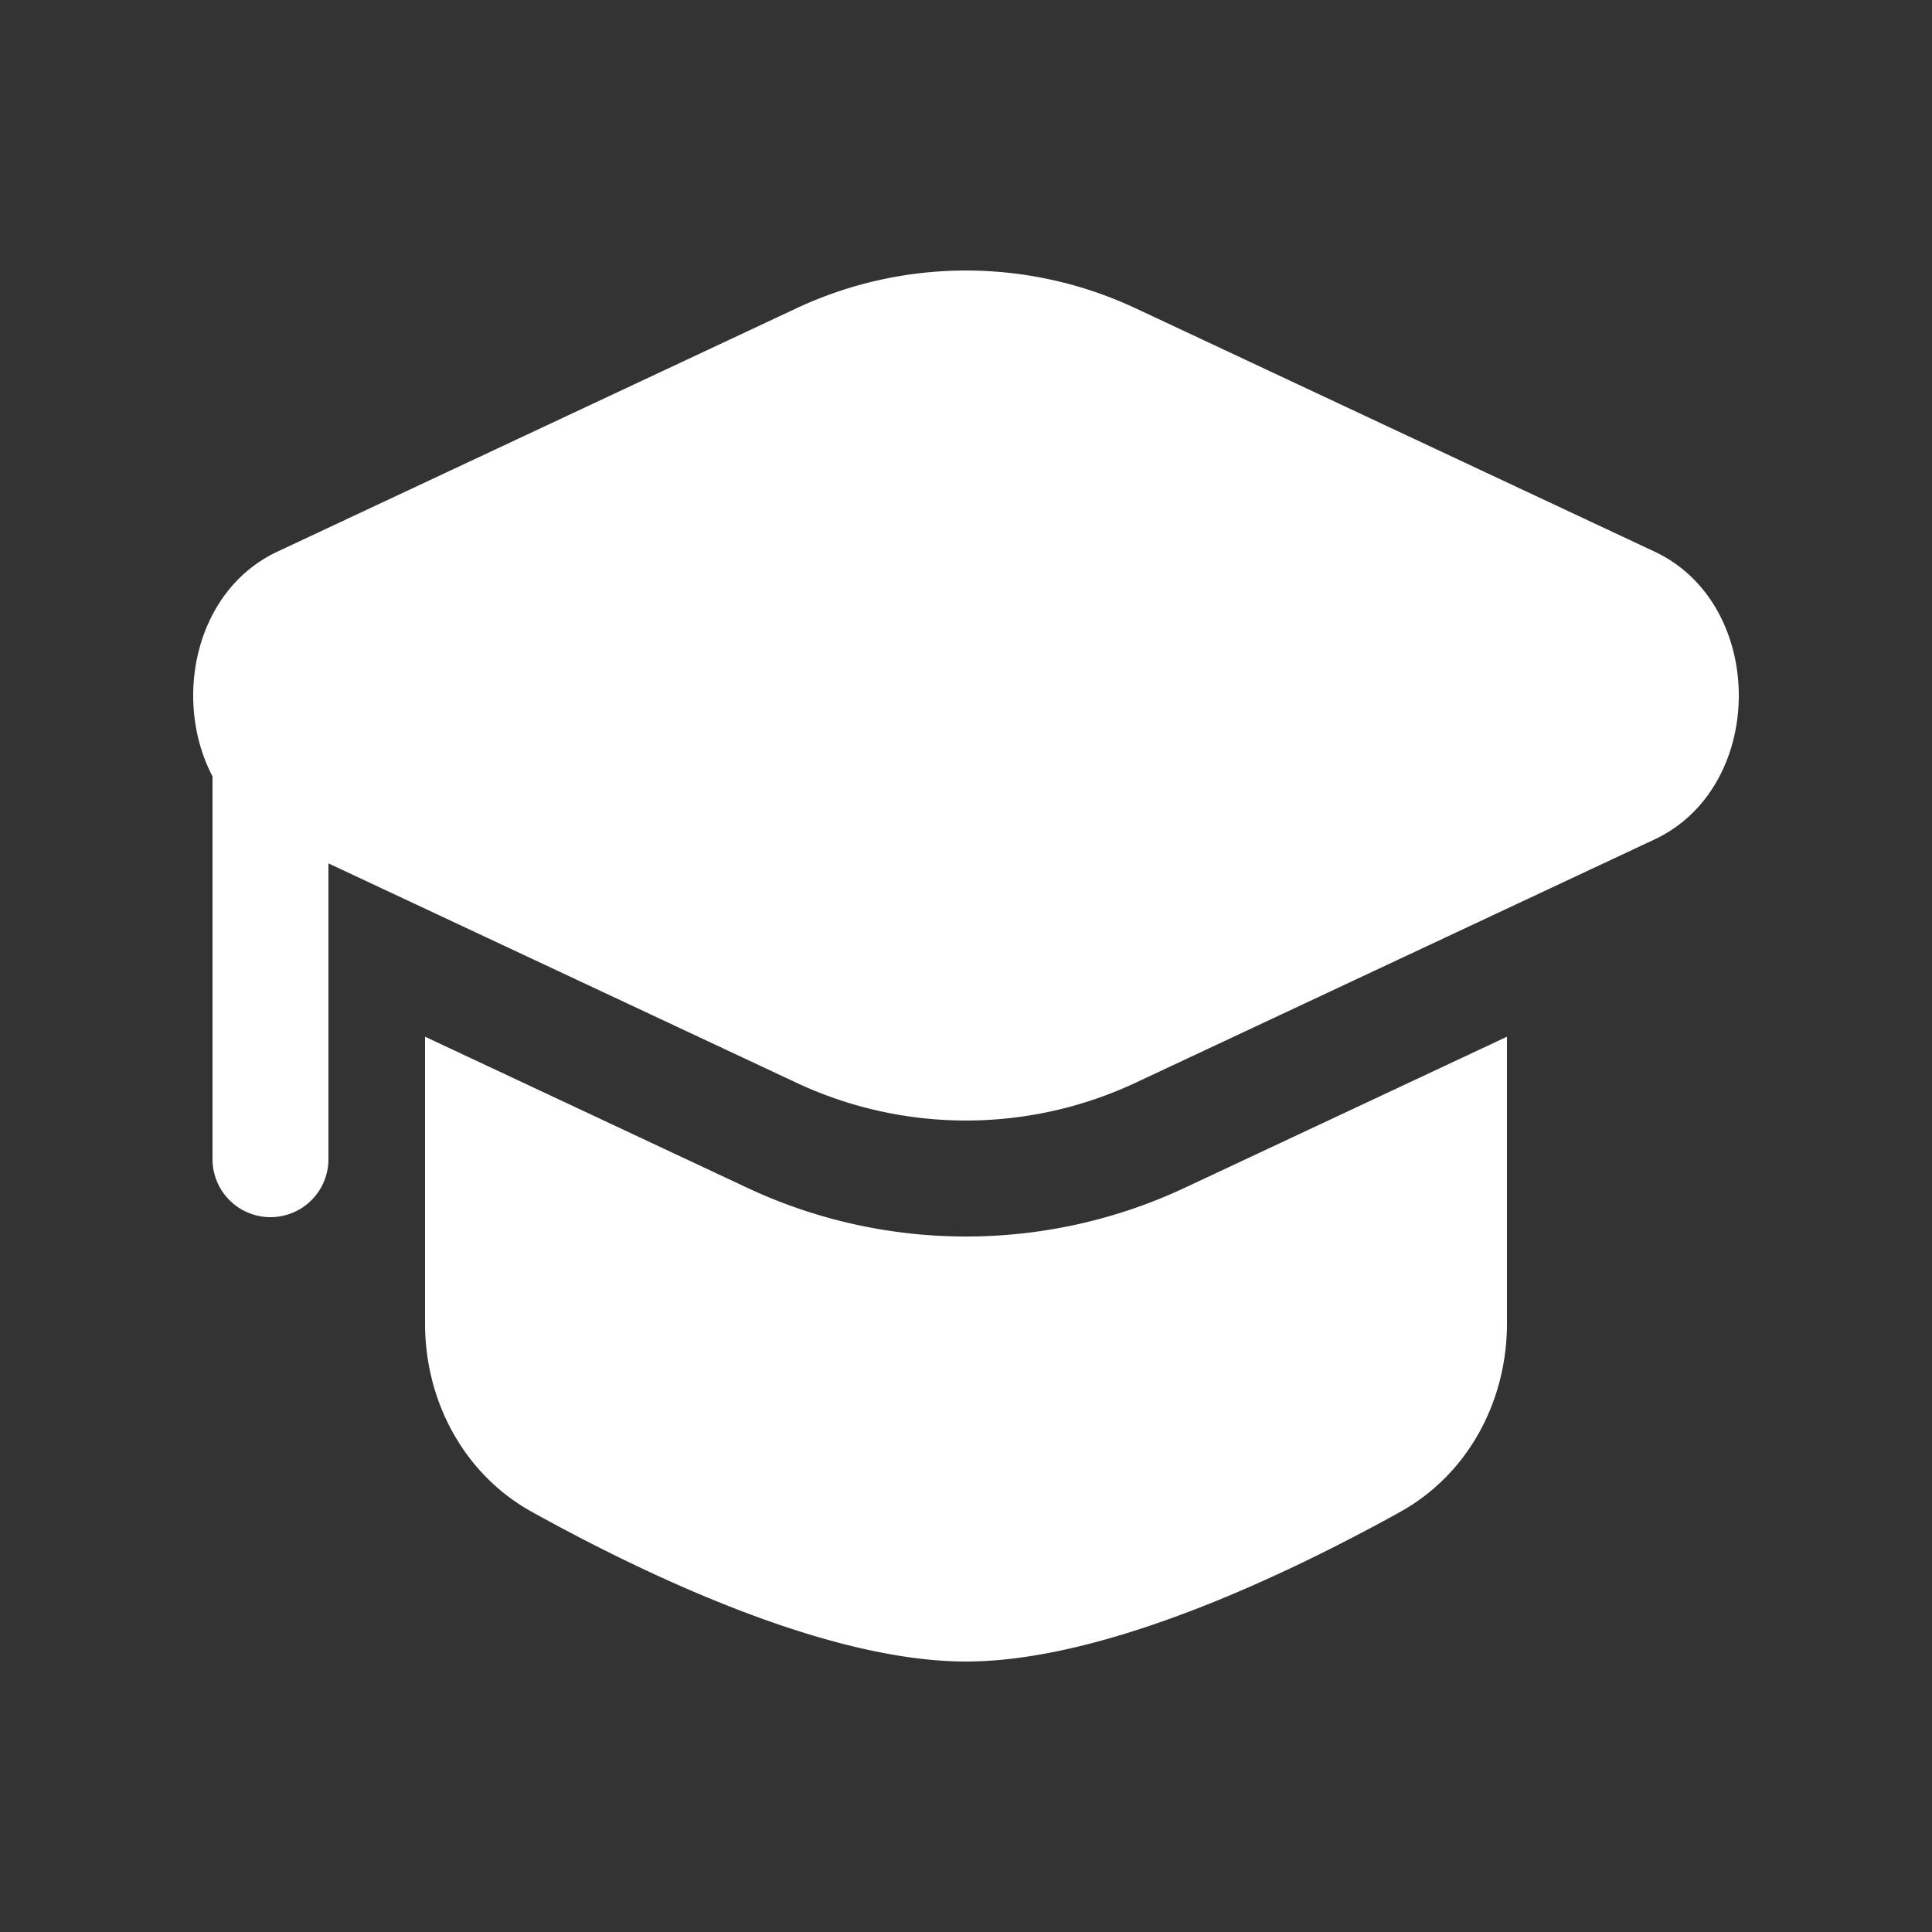
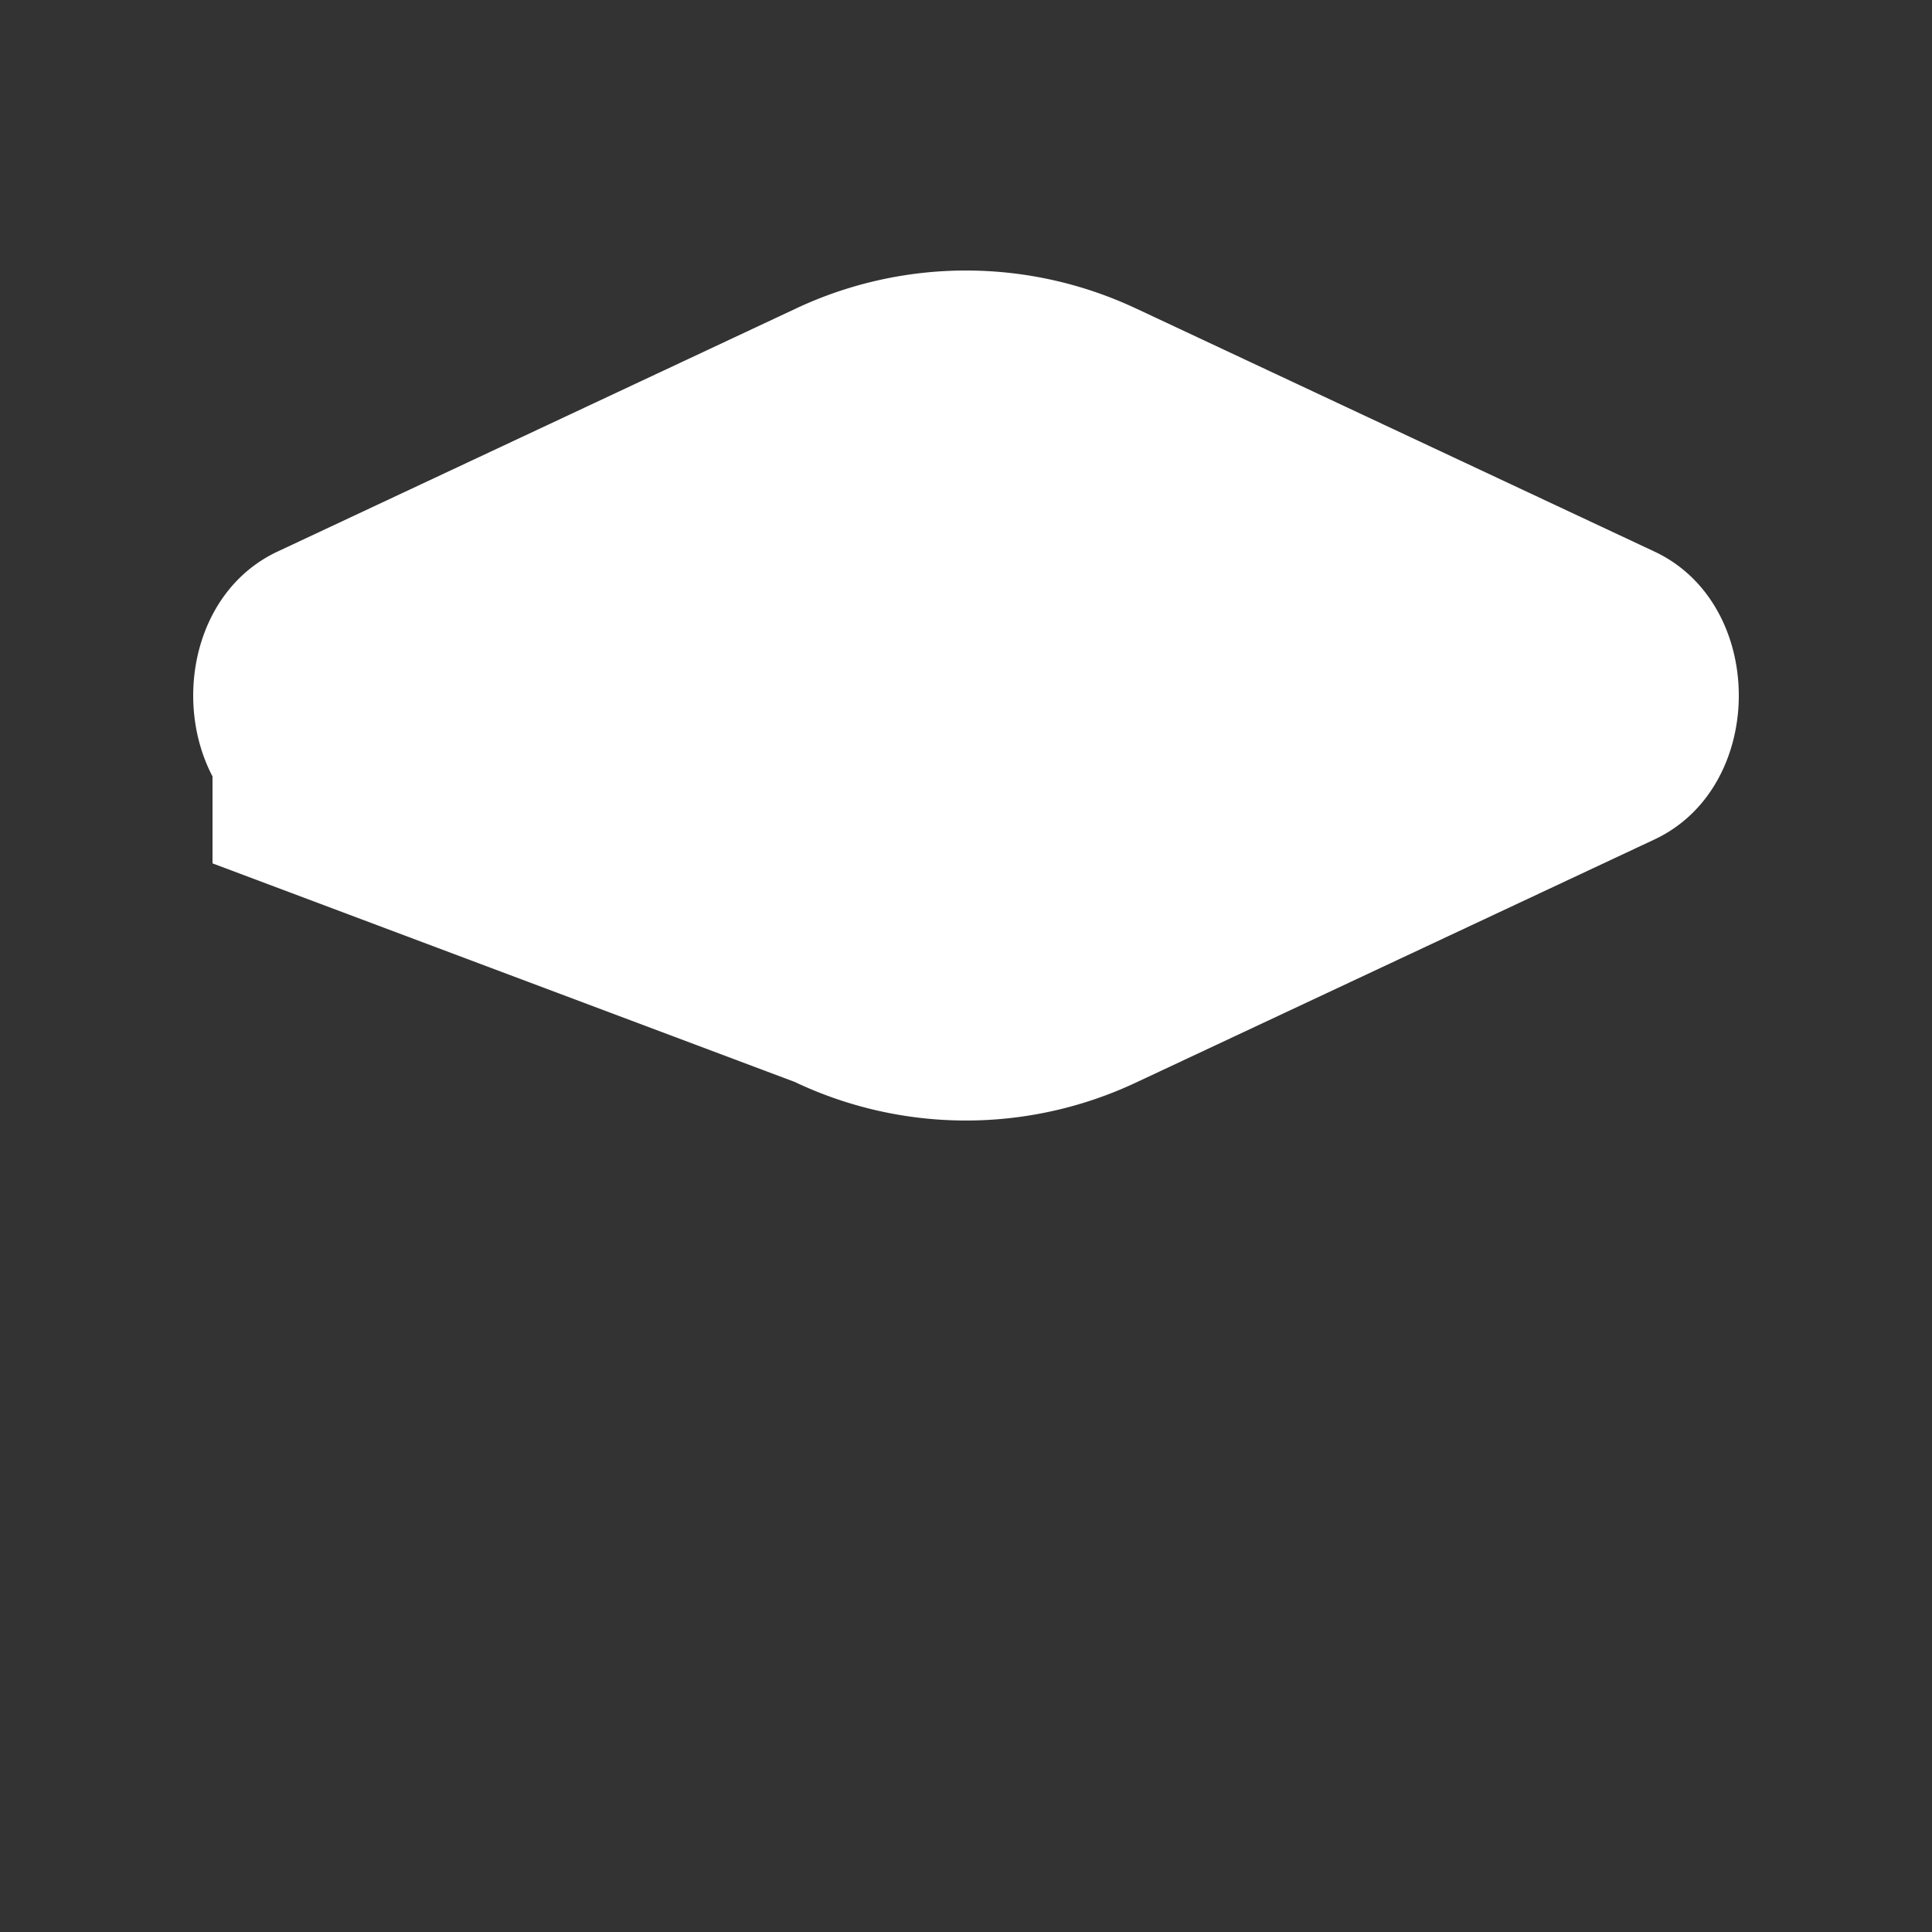
<svg xmlns="http://www.w3.org/2000/svg" width="25" height="25" fill="none">
  <rect width="100%" height="100%" fill="#333333" stroke="none" />
-   <path fill="#fff" d="M14.717 4a5.17 5.17 0 0 0-4.434 0L3.592 7.137c-1.076.504-1.357 1.927-.842 2.91V15a.75.75 0 0 0 1.5 0v-3.828L10.283 14a5.17 5.17 0 0 0 4.434 0l6.691-3.137c1.456-.682 1.456-3.044 0-3.726L14.718 4Z" />
-   <path fill="#fff" d="M5.5 13.415v3.71c0 1.008.503 1.952 1.385 2.44 1.469.814 3.819 1.935 5.615 1.935 1.796 0 4.146-1.121 5.615-1.934.882-.489 1.385-1.433 1.385-2.44v-3.711l-4.146 1.944a6.67 6.67 0 0 1-5.708 0L5.5 13.415Z" />
+   <path fill="#fff" d="M14.717 4a5.17 5.17 0 0 0-4.434 0L3.592 7.137c-1.076.504-1.357 1.927-.842 2.91V15v-3.828L10.283 14a5.17 5.17 0 0 0 4.434 0l6.691-3.137c1.456-.682 1.456-3.044 0-3.726L14.718 4Z" />
</svg>